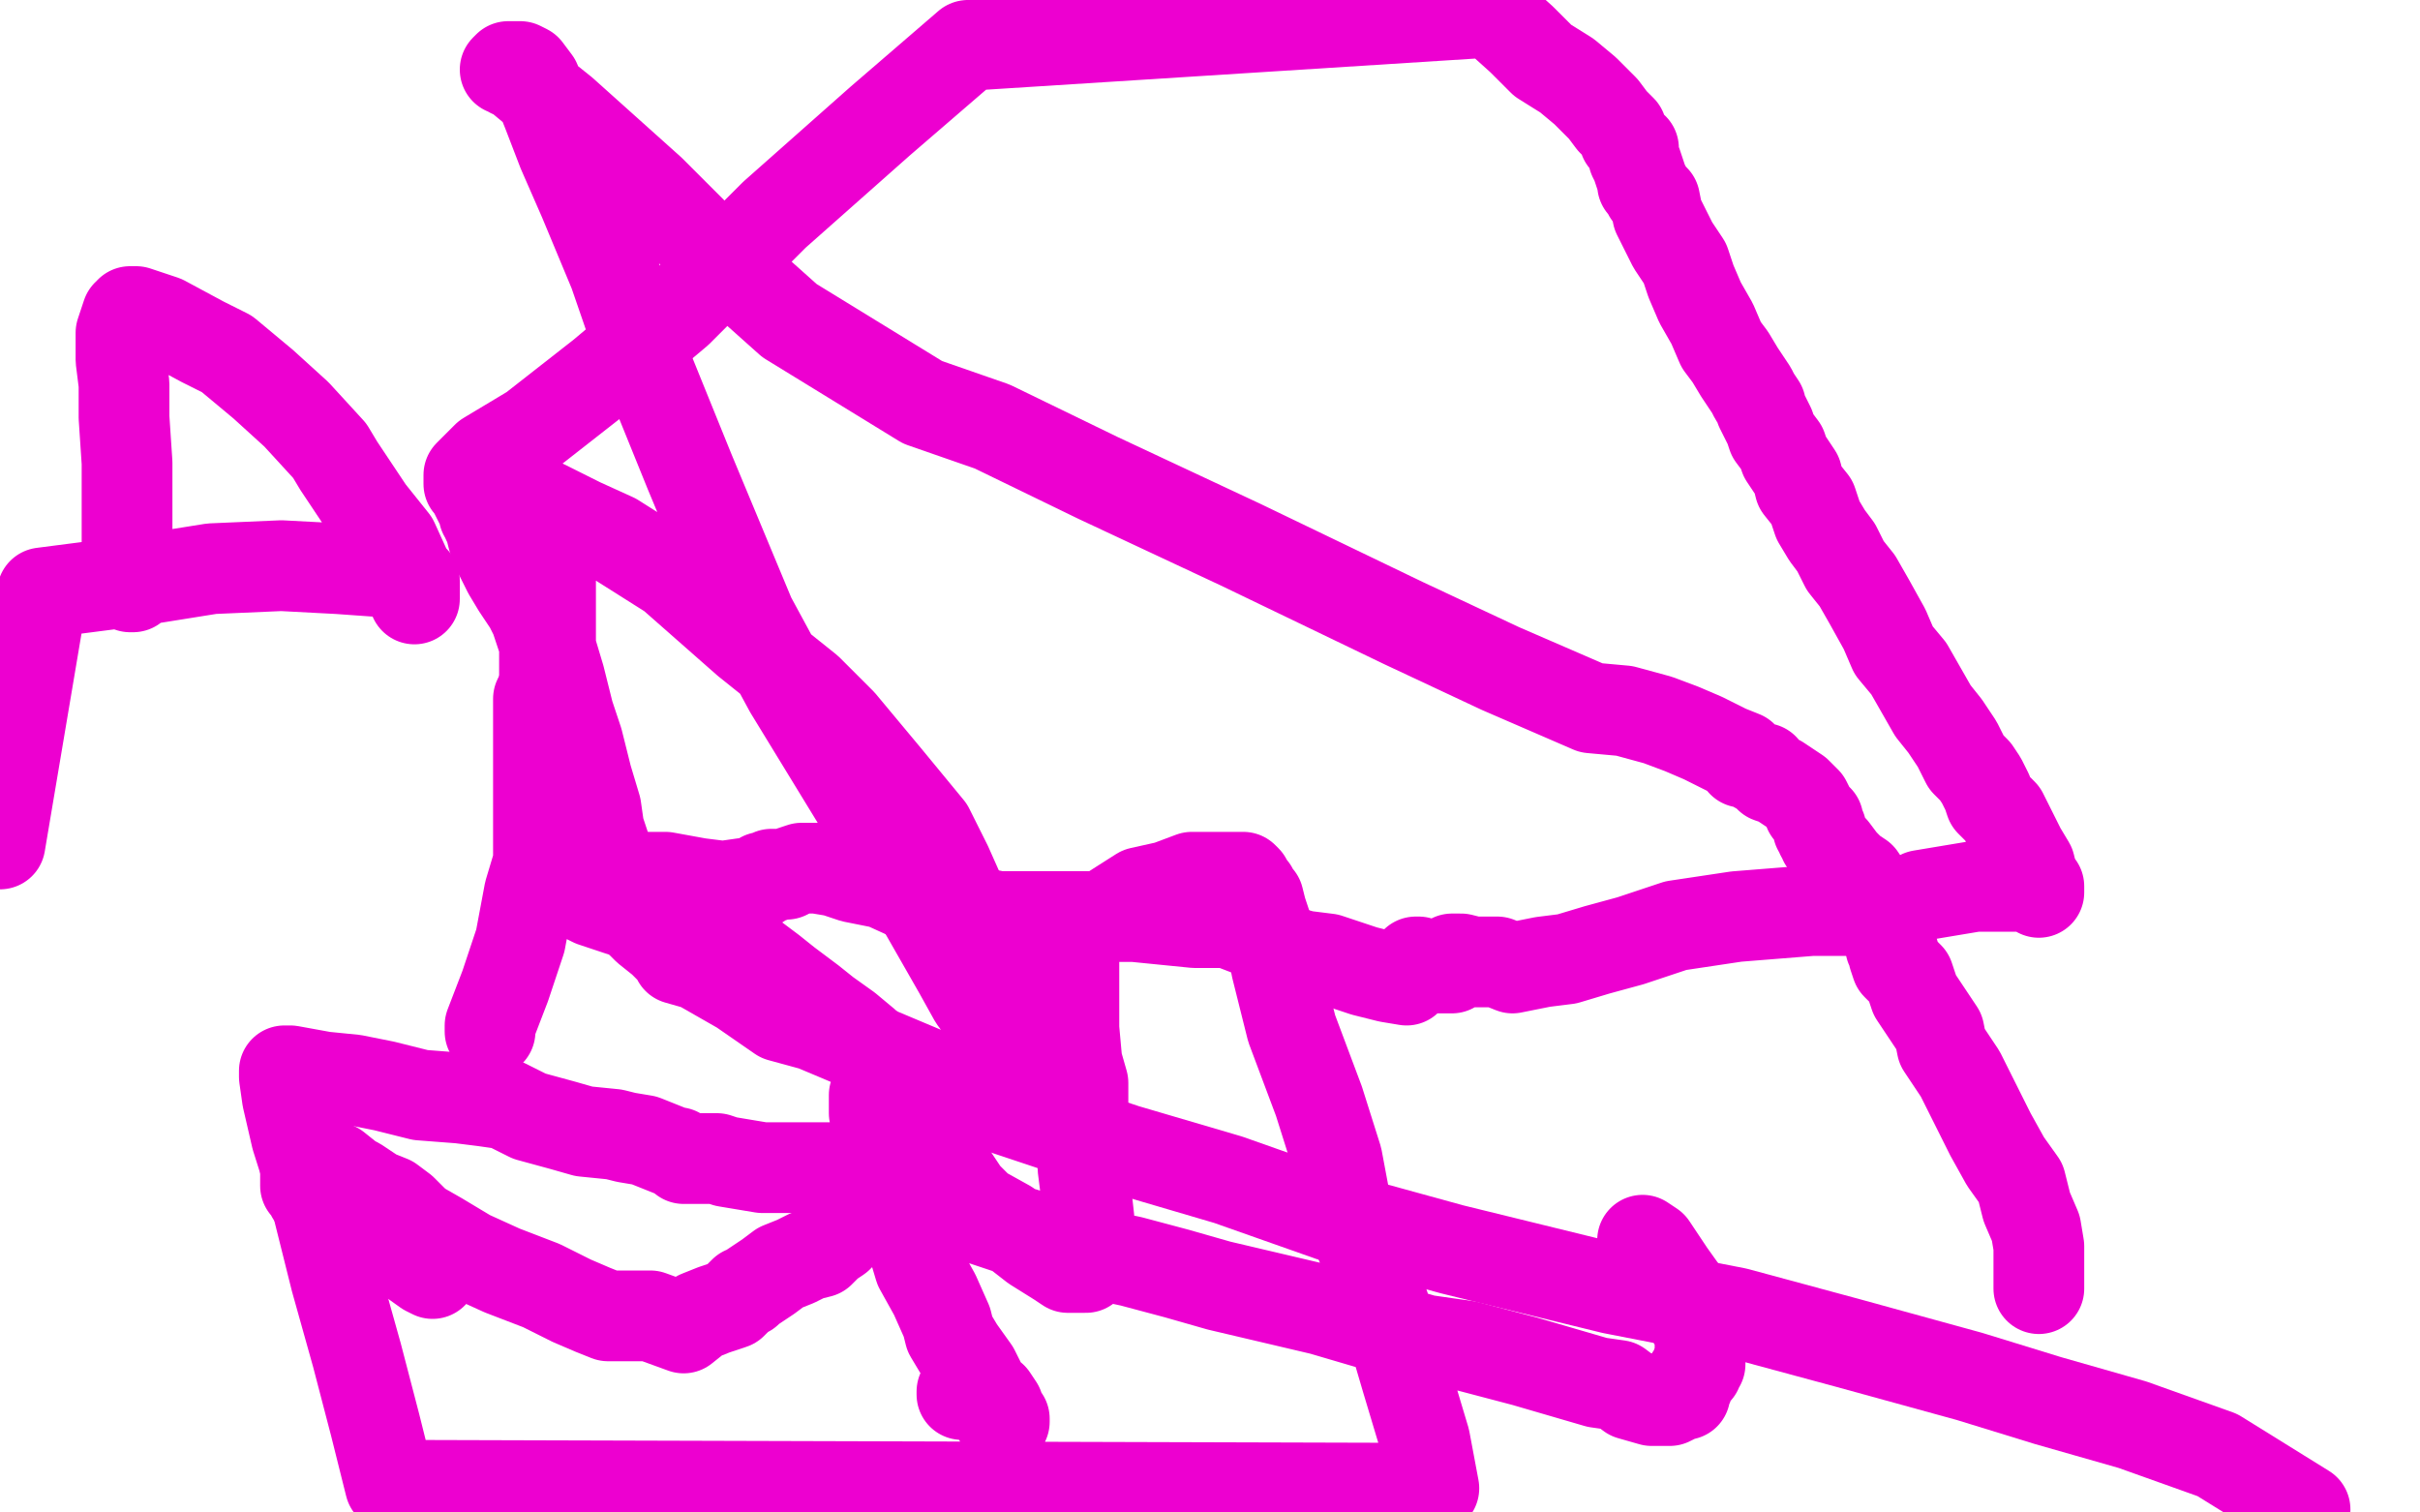
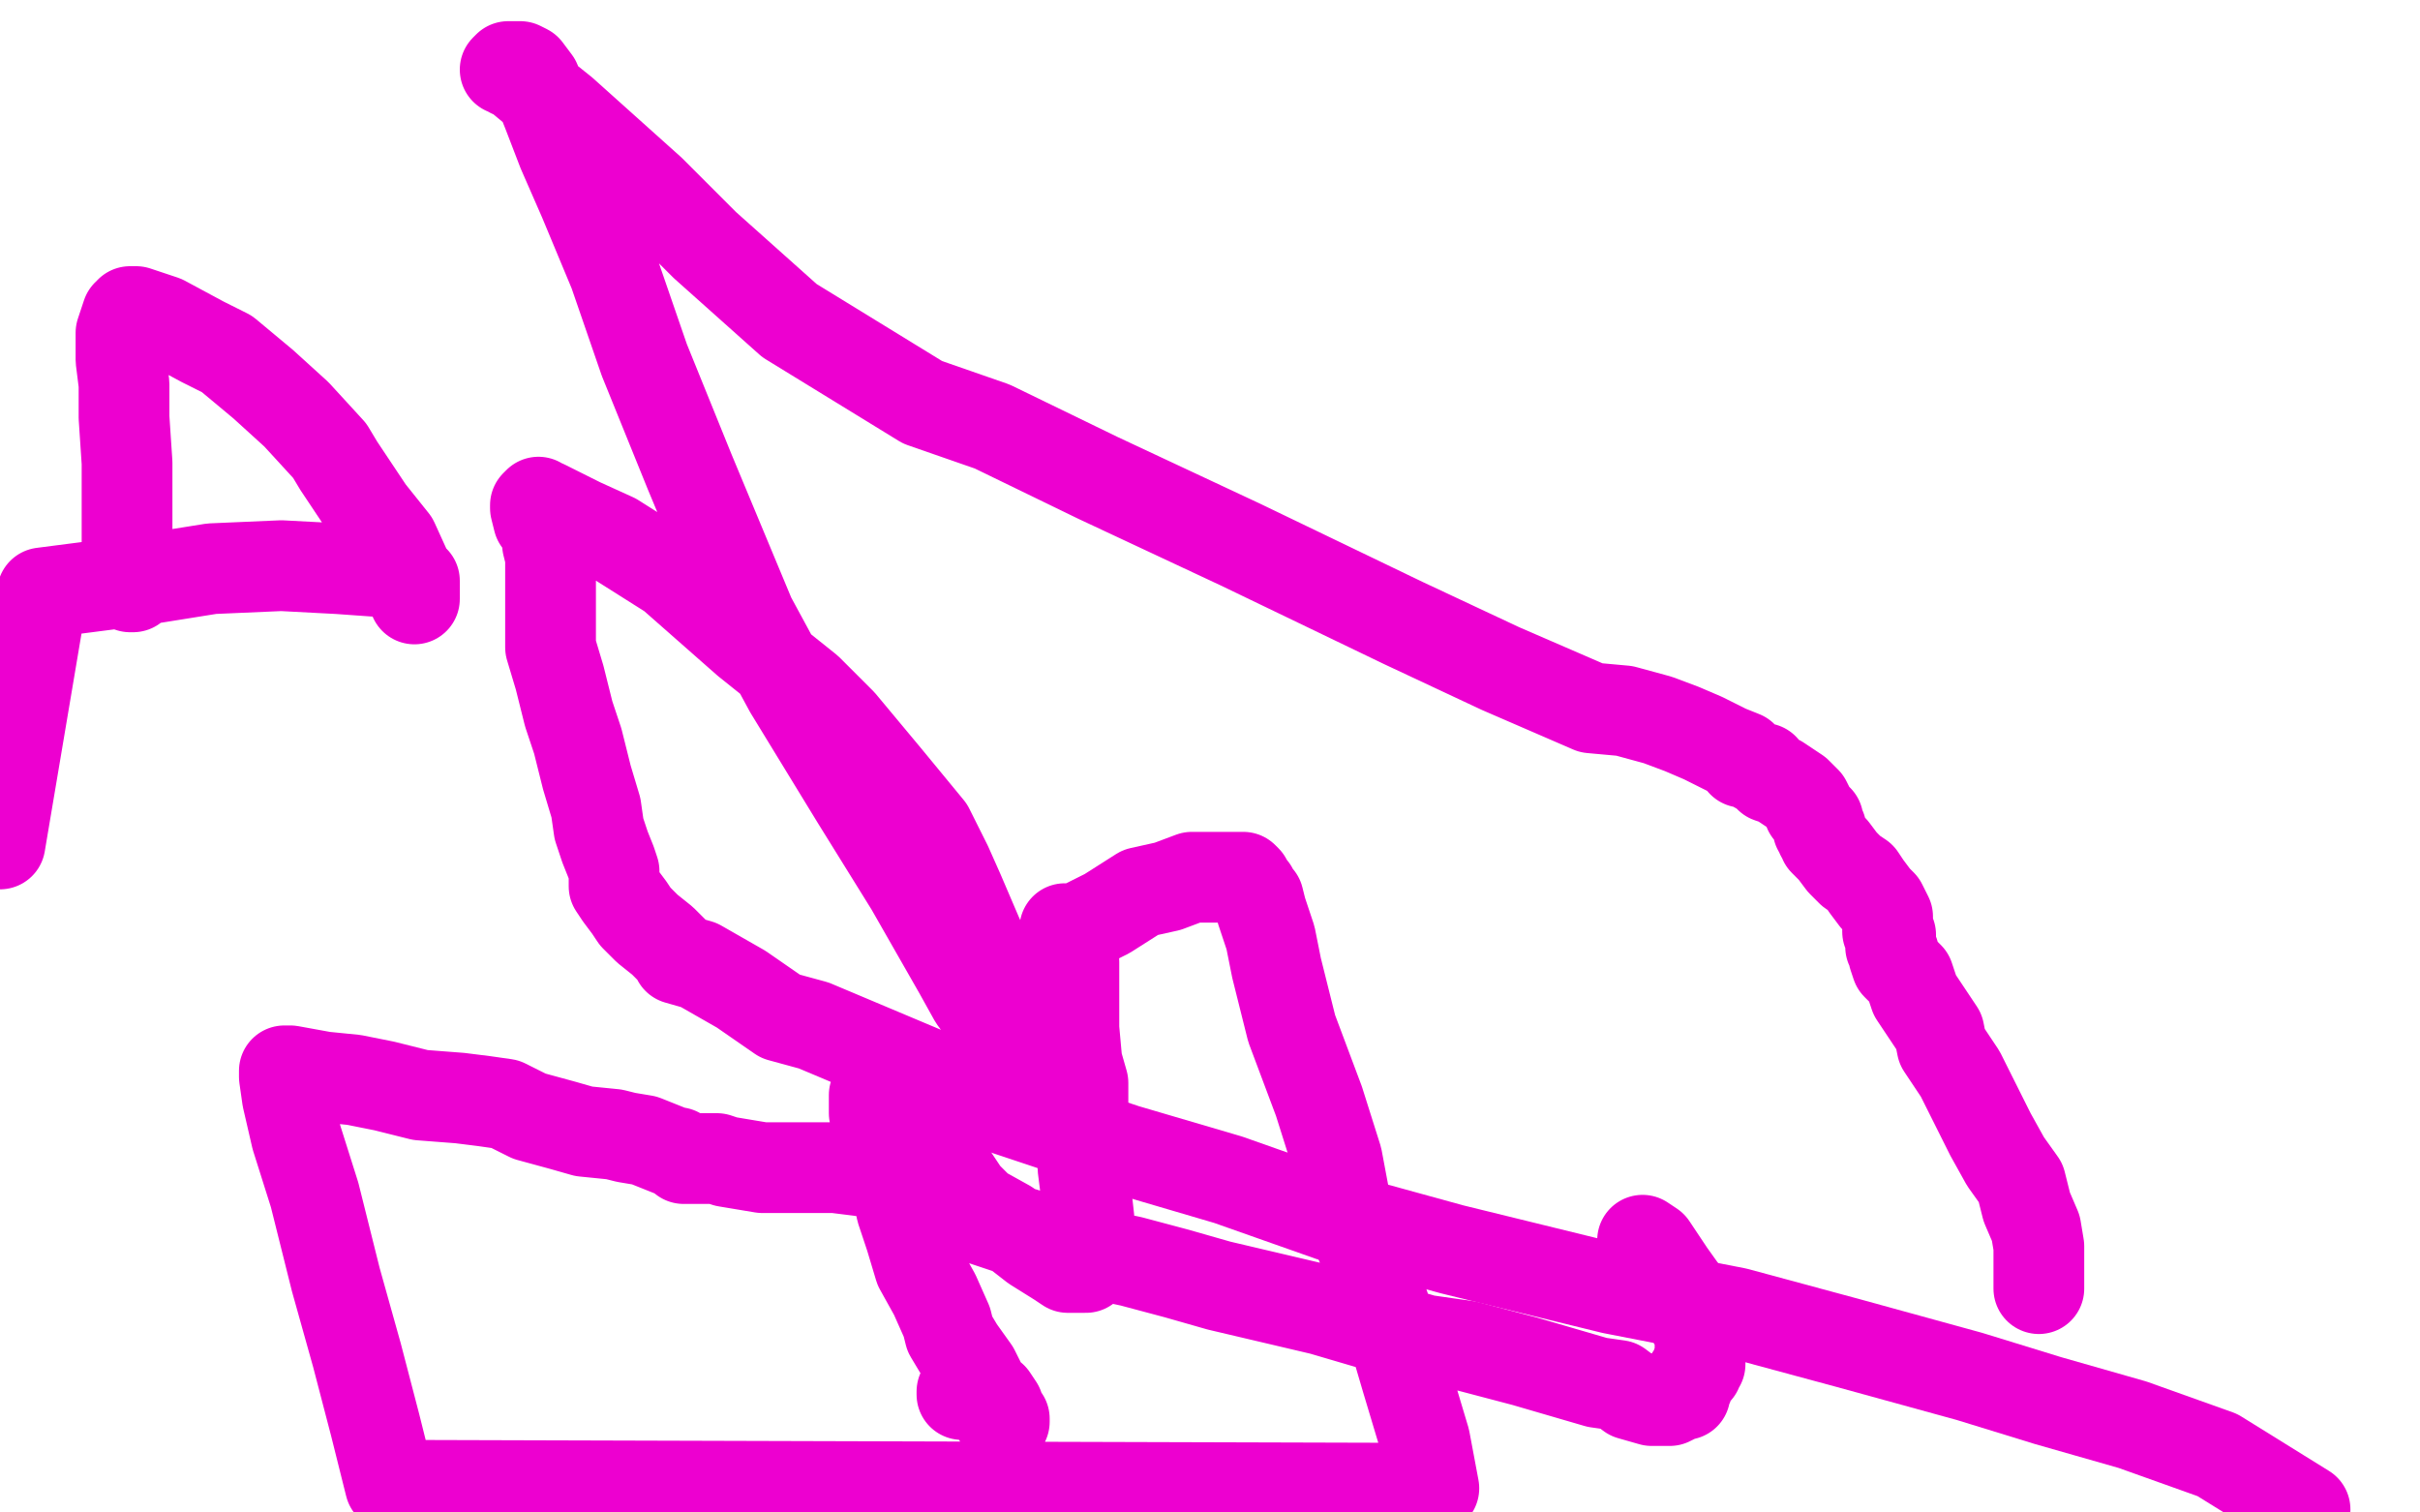
<svg xmlns="http://www.w3.org/2000/svg" width="800" height="500" version="1.1" style="stroke-antialiasing: false">
  <desc>This SVG has been created on https://colorillo.com/</desc>
  <rect x="0" y="0" width="800" height="500" style="fill: rgb(255,255,255); stroke-width:0" />
-   <polyline points="162,341 162,340 162,340 162,339 162,339 167,326 167,326 172,311 172,311 175,295 175,295 178,285 178,285 178,276 178,276 178,263 178,263 178,254 178,248 178,244 178,240 178,238 178,233 178,231 179,229 180,225 180,222 180,220 180,217 180,216 180,214 180,213 179,210 177,204 175,200 171,194 168,189 165,183 163,178 162,174 161,172 161,171 160,170 160,169 160,168 160,167 159,167 158,165 157,163 156,161 155,160 155,158 155,157 161,151 176,142 199,124 224,103 256,71 291,40 320,15 493,4 503,13 510,20 518,25 524,30 530,36 533,40 536,43 537,46 539,48 539,49 540,49 540,50 540,51 540,52 541,54 542,57 543,60 543,61 544,62 545,64 547,66 548,71 550,75 553,81 557,87 559,93 562,100 566,107 569,114 572,118 575,123 577,126 579,129 580,131 582,134 582,135 583,137 585,141 586,144 589,148 590,151 592,154 594,157 595,161 599,166 601,172 604,177 607,181 610,187 614,192 618,199 623,208 626,215 631,221 635,228 639,235 643,240 647,246 650,252 653,255 655,258 657,262 658,265 662,269 665,275 668,281 671,286 672,290 673,292 673,294 674,295 674,294 674,293 673,293 667,293 660,293 653,293 647,294 635,296 628,300 618,301 599,301 574,303 554,306 539,311 528,314 518,317 510,318 505,319 500,320 495,318 493,318 490,318 487,318 483,317 481,317 480,317 480,318 480,319 480,320 479,320 477,320 475,320 472,320 471,319 470,319 469,318 468,318 468,320 468,321 467,321 465,322 465,324 459,323 451,321 439,317 431,316 424,314 419,310 406,305 395,305 385,304 375,303 369,303 359,303 342,303 330,303 320,301 312,299 303,297 292,292 282,290 276,288 270,287 265,287 262,288 260,289 257,289 256,289 255,289 255,290 254,290 252,290 251,292 246,292 239,293 231,292 220,290 211,290 202,290 196,290 189,290 186,290 184,290 184,289 183,289 184,289 188,294 196,298 205,301 216,304 223,306 228,308 234,309 238,312 243,314 247,315 251,318 255,321 260,325 268,331 273,335 280,340 286,345 290,349 295,354 299,357 301,361 303,363 304,365 304,366 305,367 306,368 306,369 306,370 306,372 306,375 306,379 305,382 304,384 304,385 304,386 304,385 304,384 304,383 304,382 304,381 304,380 304,379 304,380 303,381 298,387 293,393 287,400 281,405 277,409 274,411 271,414 267,415 263,417 258,419 254,422 248,426 247,427 246,427 244,429 242,431 239,432 236,433 231,435 226,439 215,435 209,435 201,435 196,433 189,430 179,425 166,420 155,415 145,409 138,405 133,400 129,397 124,395 118,391 116,390 111,386 109,385 107,385 105,384 103,382 102,382 101,382 101,383 101,384 101,385 101,386 101,387 101,388 101,389 101,391 101,392 103,394 103,395 104,396 106,398 108,398 109,400 110,400 111,401 115,403 120,404 123,406 128,410 134,415 141,420 143,421" style="fill: none; stroke: #ed00d0; stroke-width: 30; stroke-linejoin: round; stroke-linecap: round; stroke-antialiasing: false; stroke-antialias: 0; opacity: 1.0" />
  <polyline points="318,461 318,460 318,460 319,460 319,460 320,460 320,460 321,459 321,459 322,459 323,459 324,461 326,462 328,464 329,467 330,468 331,469 332,470 332,469 331,469 330,465 328,462 327,462 325,459 322,453 317,446 314,441 313,437 309,428 304,419 301,409 298,400 296,390 294,383 293,378 292,372 290,369 290,367 290,365 290,363 290,362 289,362 289,363 289,364 289,365 289,366 289,367 289,368 290,369 295,372 298,373 300,375 301,375 301,376 302,376 302,377 303,377 303,378 303,379 304,379 304,380 305,381 307,382 308,384 311,386 315,389 319,395 324,400 333,405 342,412 350,417 353,419 356,419 357,419 358,419 359,419 360,418 360,417 360,414 360,410 360,403 359,394 358,386 358,375 358,367 358,358 356,351 355,340 355,327 355,318 354,313 353,309 352,308 352,307 353,307 354,307 355,307 356,307 358,306 366,302 377,295 386,293 394,290 399,290 402,290 403,290 406,290 408,290 410,290 411,290 412,291 412,292 413,293 414,294 415,296 416,297 417,301 420,310 422,320 427,340 436,364 442,383 445,399 454,421 460,439 465,456 471,476 474,492 129,491 124,471 118,448 111,423 104,395 98,376 95,363 94,356 94,354 95,354 96,354 107,356 117,357 127,359 139,362 152,363 160,364 167,365 175,369 186,372 193,374 203,375 207,376 213,377 218,379 223,381 224,381 226,383 228,383 230,383 233,383 237,383 240,384 246,385 252,386 261,386 267,386 276,386 284,387 291,388 299,391 306,396 312,400 321,402 333,406 343,409 360,414 374,417 389,421 403,425 420,429 437,433 454,438 471,443 485,445 504,450 528,457 535,458 539,461 546,463 552,463 556,461 557,461 557,460 557,459 558,458 559,455 561,453 561,451 562,451 562,450 562,448 562,445 562,441 559,435 557,428 552,421 546,412 543,410" style="fill: none; stroke: #ed00d0; stroke-width: 30; stroke-linejoin: round; stroke-linecap: round; stroke-antialiasing: false; stroke-antialias: 0; opacity: 1.0" />
  <polyline points="674,426 674,425 674,425 674,424 674,424 674,422 674,422 674,419 674,419 674,412 674,412 673,406 673,406 670,399 670,399 668,391 663,384 658,375 652,363 648,355 642,346 641,341 637,335 633,329 631,323 627,319 626,316 626,315 625,313 625,312 625,311 625,310 625,309 624,308 624,307 624,306 624,303 622,299 620,297 617,293 615,290 612,288 609,285 606,281 605,280 603,278 603,277 602,276 602,275 602,274 601,274 601,273 601,272 601,271 600,270 599,269 598,268 598,267 597,265 596,264 594,262 591,260 588,258 585,257 583,255 583,254 581,254 578,252 577,251 576,251 576,250 576,251 576,252 576,251 576,250 571,248 563,244 556,241 548,238 537,235 526,234 496,221 464,206 410,180 363,158 328,141 305,133 261,106 233,81 215,63 186,37 176,29 170,24 169,24 168,23 167,23 168,22 169,22 170,22 172,22 174,23 177,27 181,37 186,50 193,66 203,90 213,119 228,156 248,204 261,228 283,264 301,293 317,321 322,330 333,345 336,351 337,352 337,353 337,354 337,353 337,351 336,345 335,341 332,333 330,326 327,318 323,309 317,295 313,286 307,274 293,257 278,239 267,228 247,212 222,190 203,178 192,173 184,169 180,167 179,167 178,166 177,167 177,168 178,172 180,174 181,176 181,180 182,184 182,189 182,197 182,205 182,214 185,224 188,236 191,245 194,257 197,267 198,274 200,280 202,285 203,288 203,293 205,296 208,300 210,303 214,307 219,311 223,315 224,317 231,319 245,327 258,336 269,339 307,355 330,366 372,380 406,390 440,402 480,413 533,426 574,434 611,444 651,455 677,463 705,471 733,481 762,499" style="fill: none; stroke: #ed00d0; stroke-width: 30; stroke-linejoin: round; stroke-linecap: round; stroke-antialiasing: false; stroke-antialias: 0; opacity: 1.0" />
  <polyline points="44,190 44,191 44,191 44,193 44,193 44,194 44,194 43,194 43,194 43,192 42,186 42,170 42,153 41,138 41,127 40,119 40,110 42,104 43,104 43,103 45,103 54,106 67,113 75,117 87,127 98,137 109,149 112,154 122,169 130,179 135,190 136,195 137,198 137,197 137,196 137,195 137,194 137,193 137,192 133,190 126,189 112,188 93,187 70,188 45,192 14,196 0,279" style="fill: none; stroke: #ed00d0; stroke-width: 30; stroke-linejoin: round; stroke-linecap: round; stroke-antialiasing: false; stroke-antialias: 0; opacity: 1.0" />
</svg>